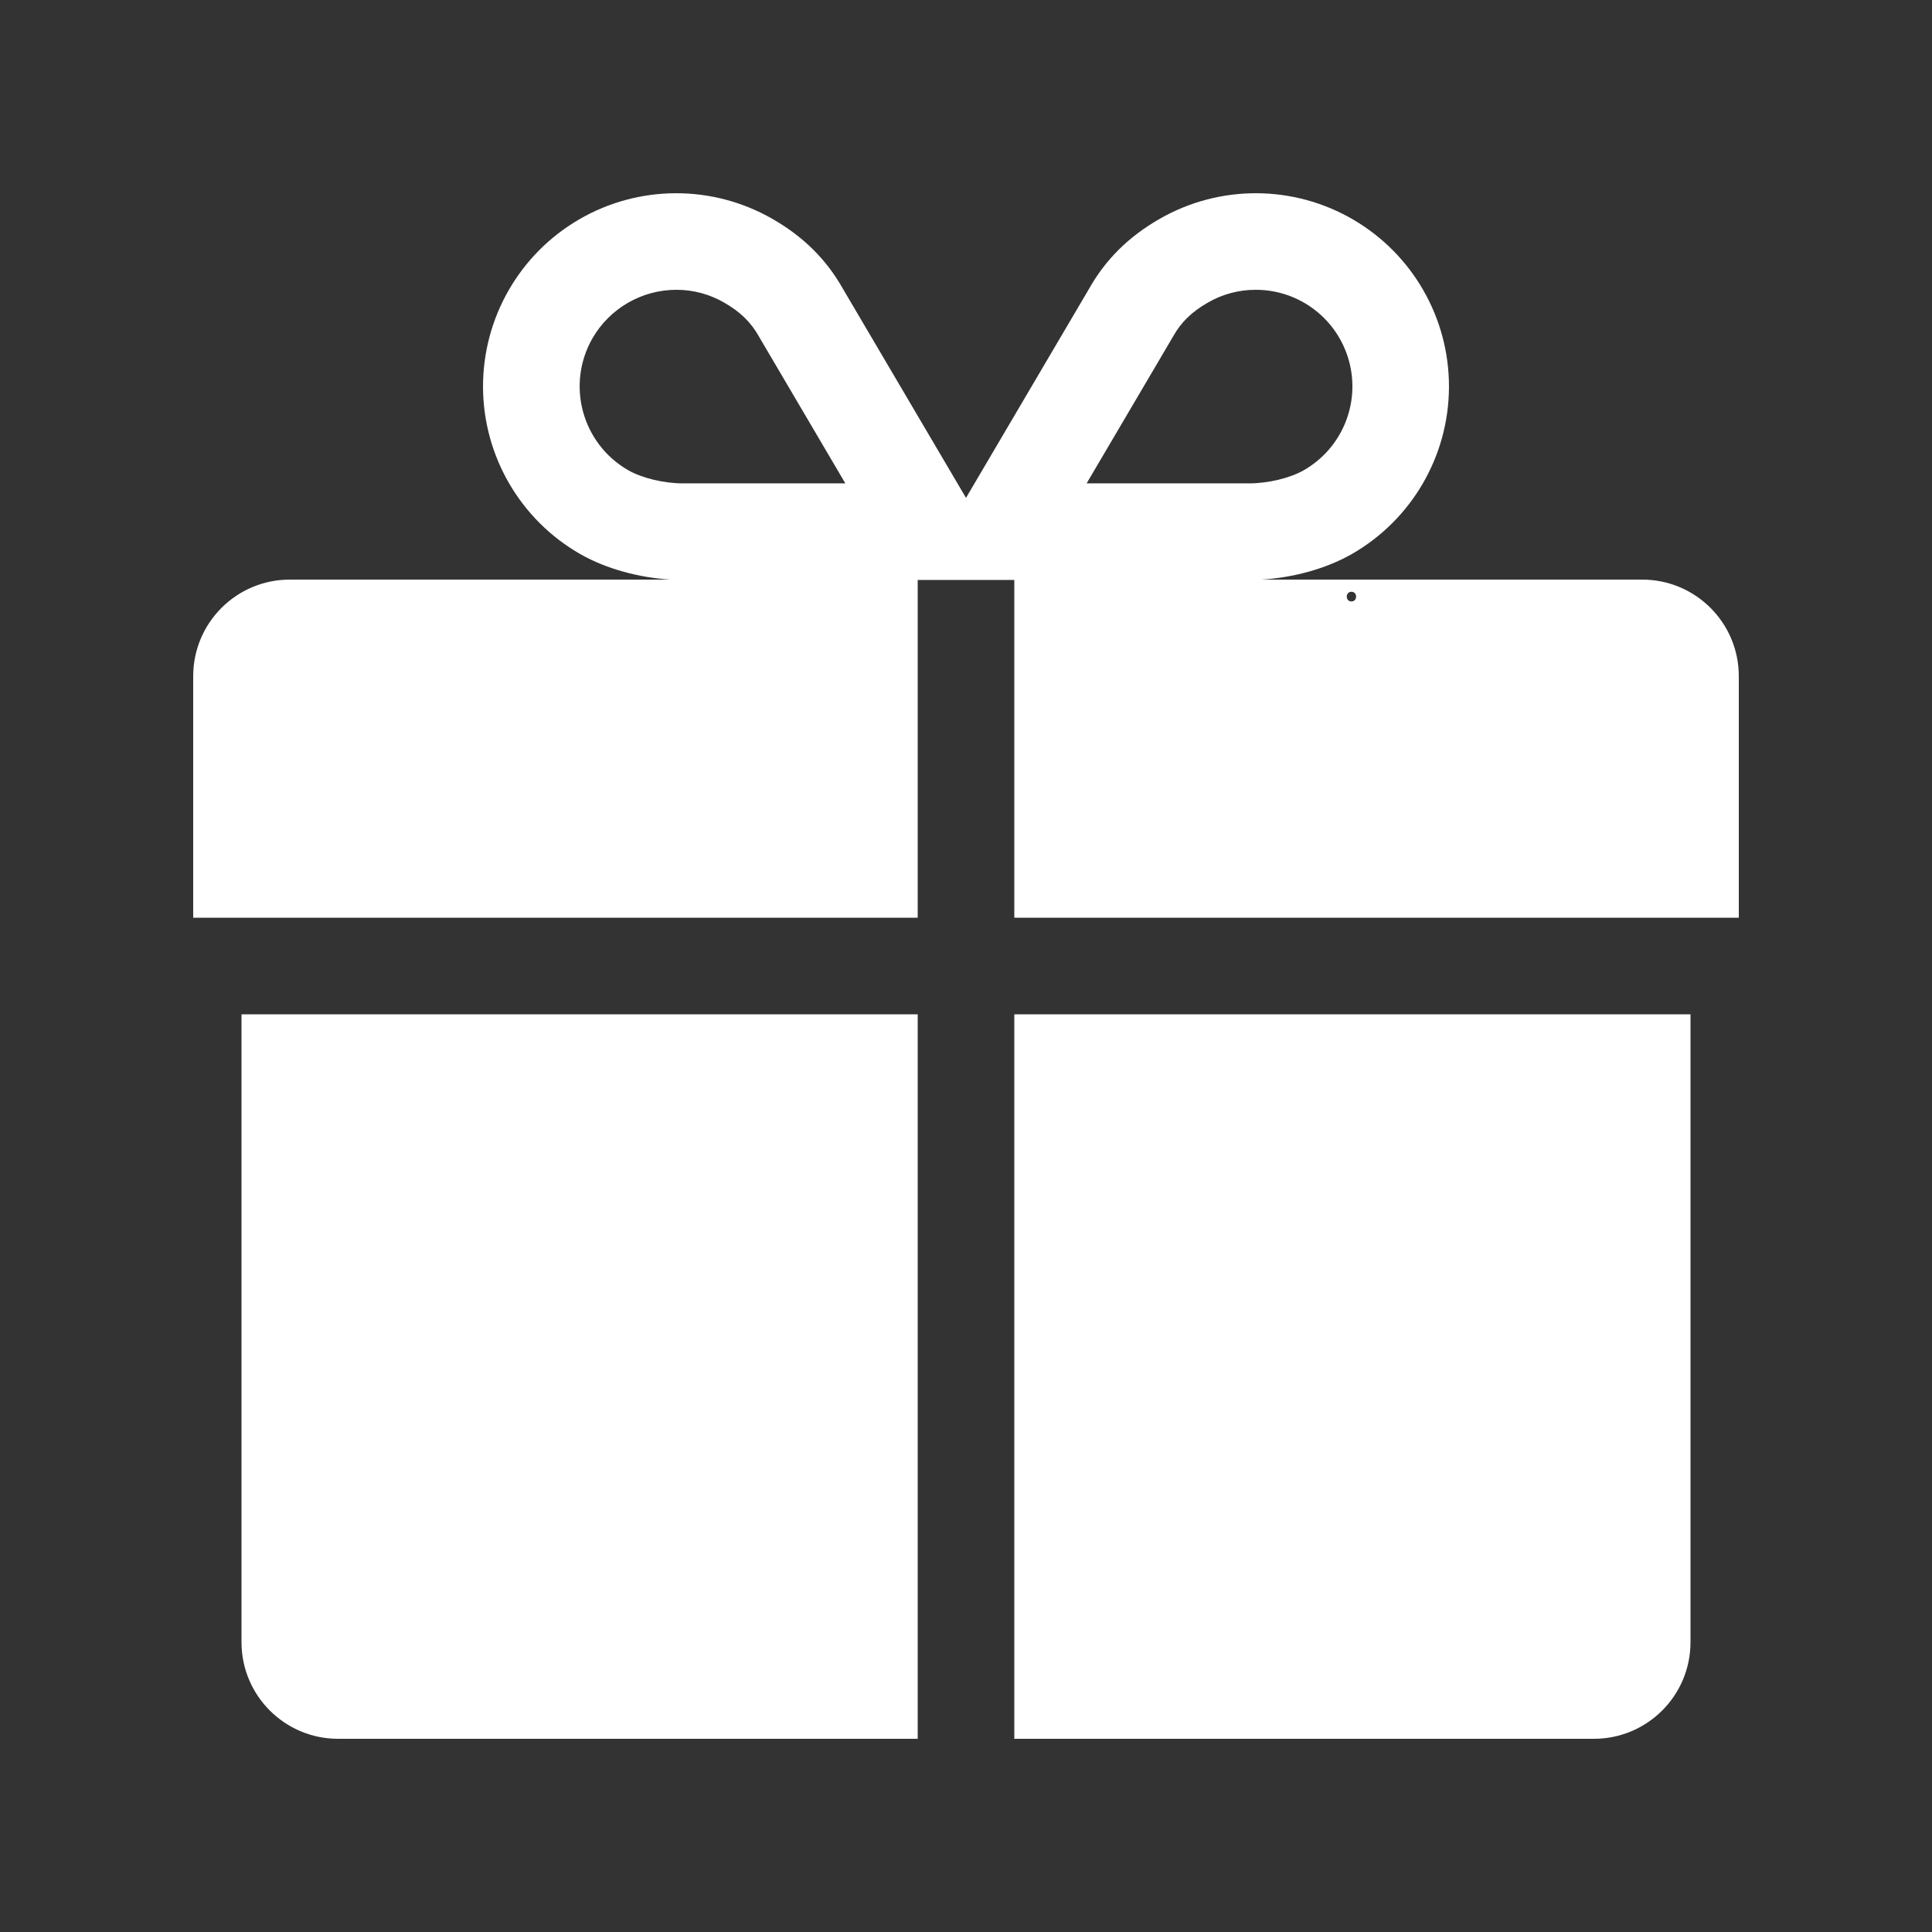
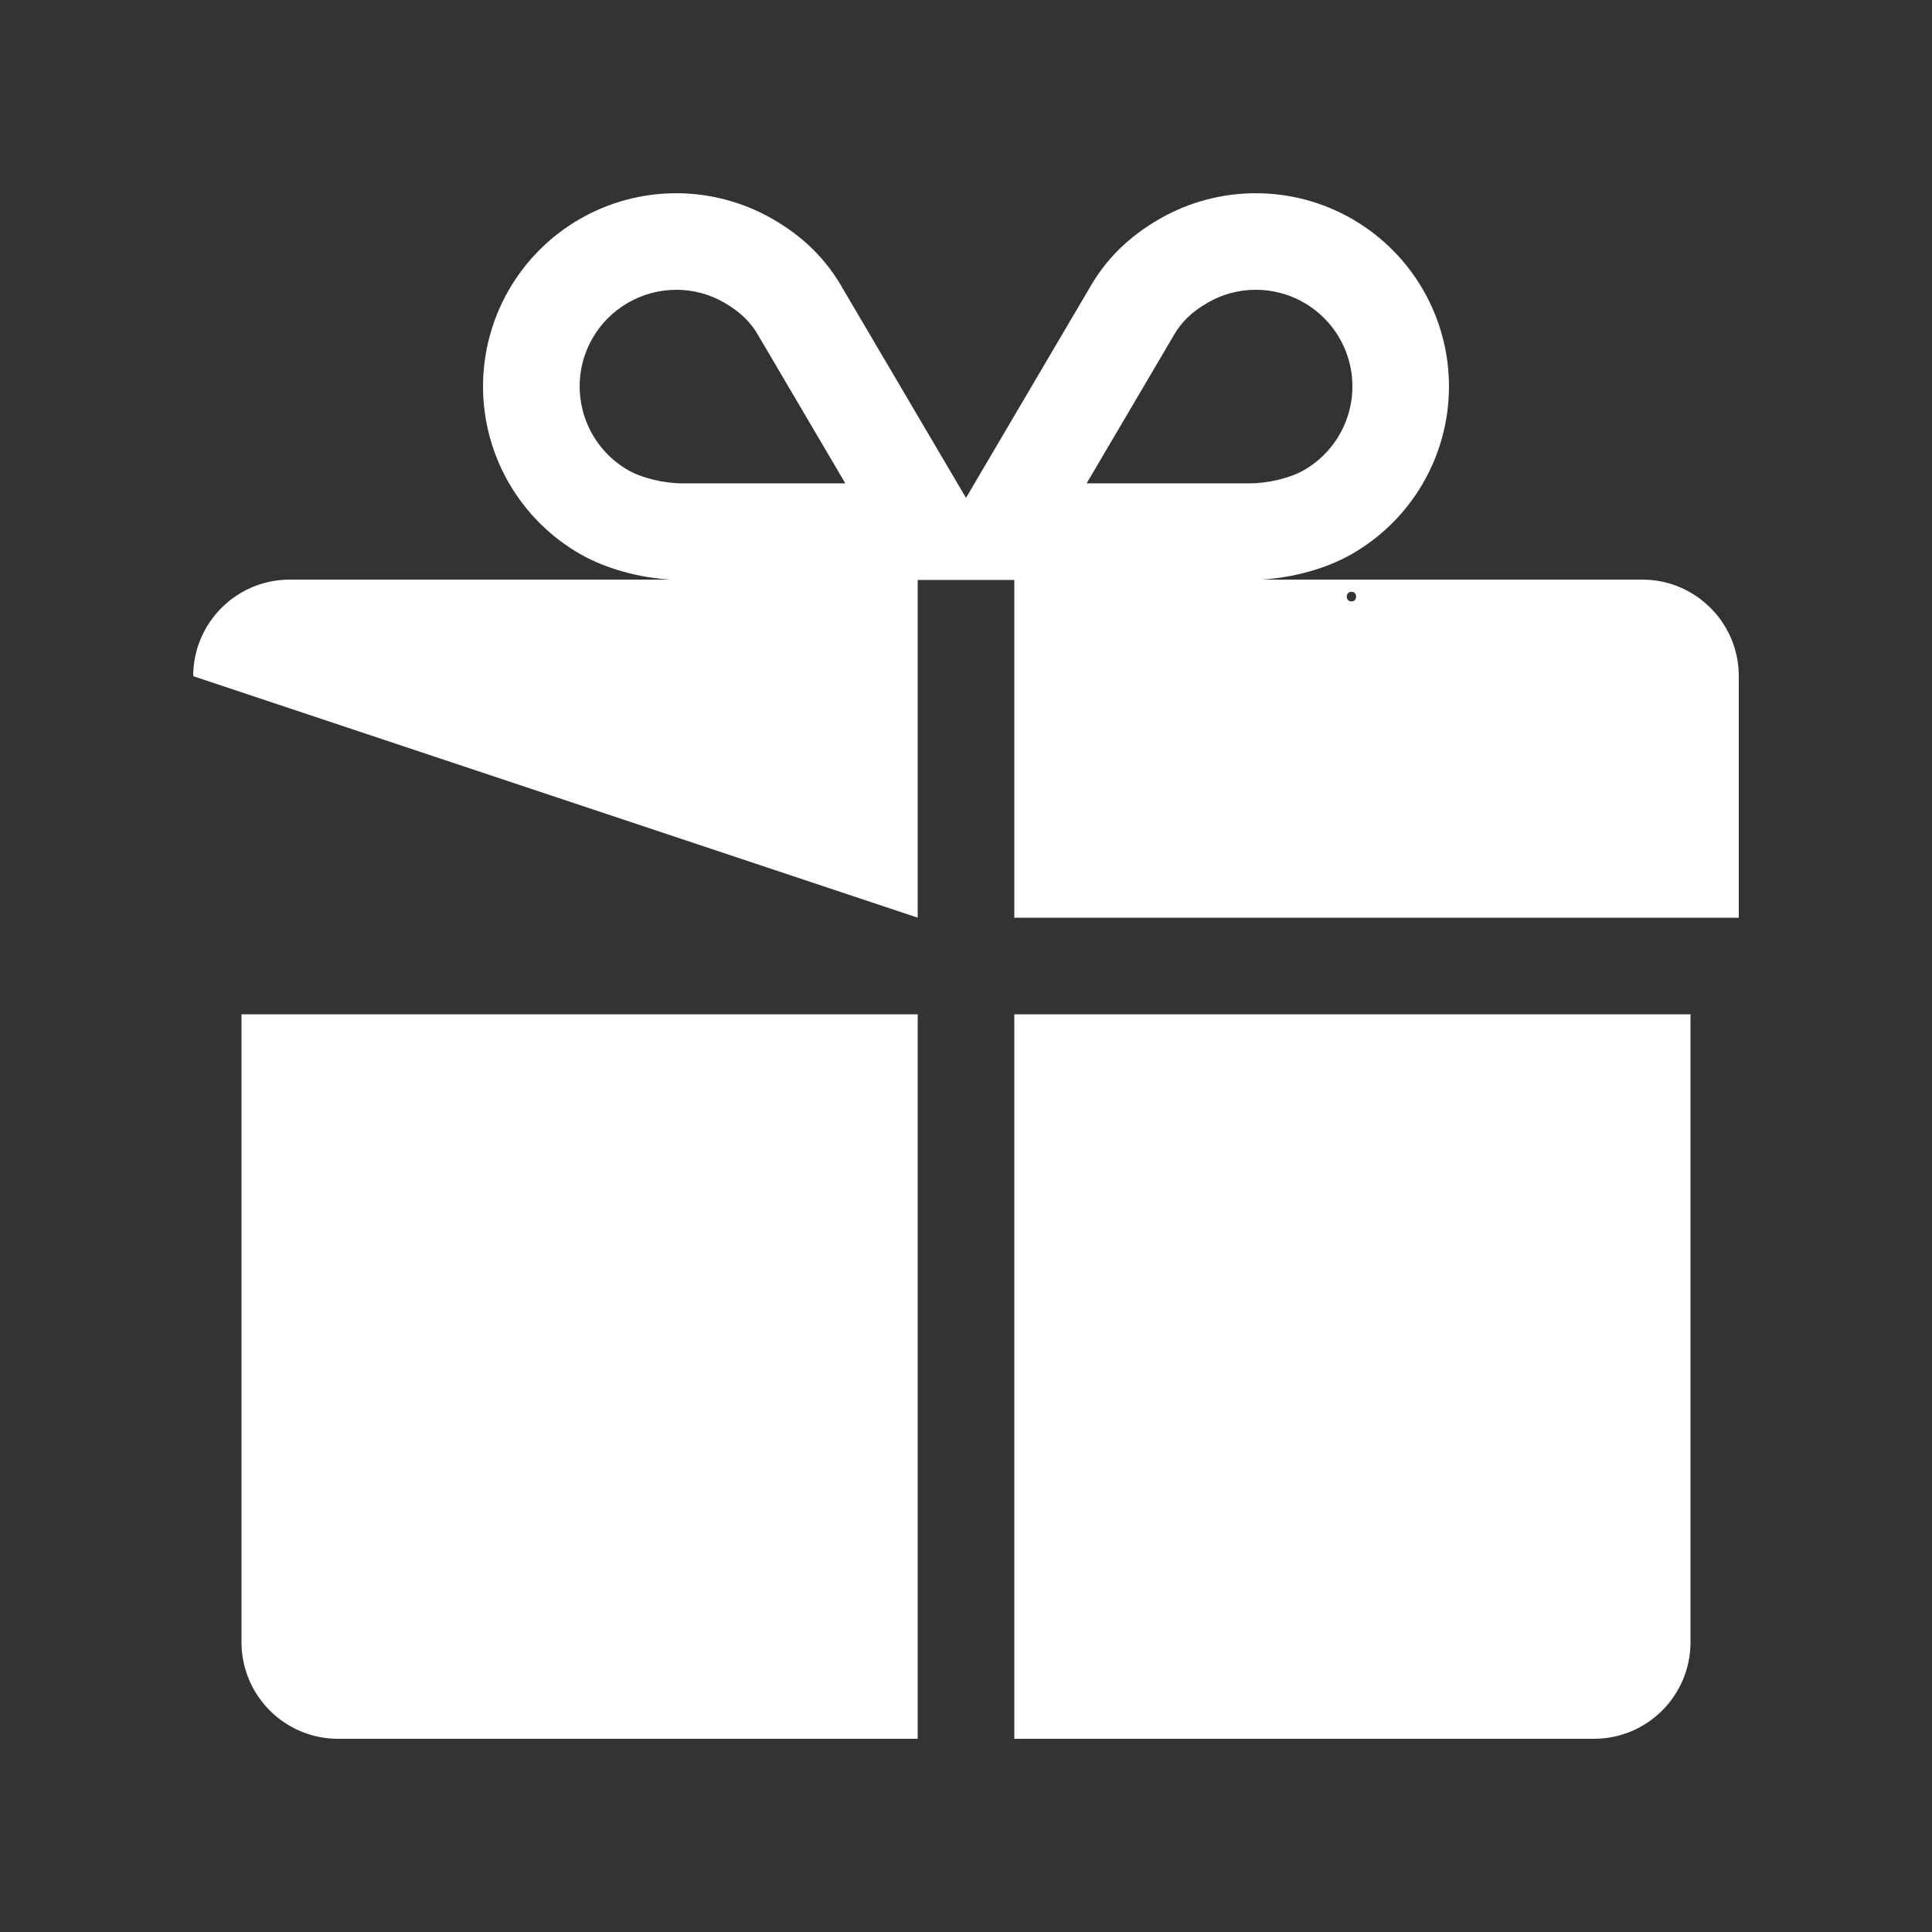
<svg xmlns="http://www.w3.org/2000/svg" width="63" height="63">
  <rect width="100%" height="100%" fill="#333333" stroke="none" />
-   <path fill="white" transform="translate(6.3 6.301)" d="M1.575 26.774L1.575 47.249C1.575 48.988 2.985 50.399 4.725 50.399L23.625 50.399L23.625 26.774L1.575 26.774ZM26.775 26.774L26.775 50.399L45.675 50.399C47.415 50.399 48.825 48.988 48.825 47.249L48.825 26.774L26.775 26.774ZM47.25 12.599L34.839 12.599C35.821 12.539 36.909 12.264 37.777 11.768C39.731 10.651 40.94 8.576 40.949 6.325C40.958 4.075 39.766 1.99 37.822 0.857C35.878 -0.276 33.476 -0.286 31.523 0.831C30.497 1.418 29.747 2.165 29.207 3.126L25.2 9.934L21.193 3.127C20.653 2.166 19.904 1.418 18.878 0.831C16.924 -0.286 14.523 -0.276 12.578 0.857C10.634 1.991 9.442 4.075 9.451 6.326C9.46 8.576 10.67 10.651 12.623 11.768C13.491 12.264 14.58 12.539 15.561 12.599L3.15 12.599C1.41 12.599 0 14.009 0 15.749L0 23.624L23.625 23.624L23.625 12.61L26.775 12.61L26.775 23.624L50.4 23.624L50.4 15.749C50.4 14.009 48.99 12.599 47.25 12.599ZM13.017 4.735C13.58 3.755 14.625 3.149 15.756 3.149L15.756 3.149C16.303 3.148 16.84 3.292 17.313 3.566C17.836 3.865 18.186 4.205 18.446 4.668L18.462 4.696L18.478 4.724L21.265 9.46L16.054 9.46L16.022 9.46C16.003 9.461 15.982 9.461 15.962 9.461C15.348 9.461 14.635 9.289 14.187 9.033C12.679 8.168 12.155 6.246 13.017 4.735L13.017 4.735ZM31.922 4.724L31.938 4.697L31.954 4.668C32.214 4.205 32.564 3.865 33.087 3.566C33.56 3.292 34.098 3.148 34.645 3.149C36.074 3.146 37.326 4.107 37.694 5.488C38.062 6.869 37.454 8.324 36.213 9.034C35.765 9.289 35.052 9.461 34.438 9.461C34.418 9.461 34.398 9.461 34.378 9.461L34.346 9.46L29.134 9.46L31.922 4.724ZM37.769 13.311C37.971 13.311 37.972 12.996 37.769 12.996C37.565 12.996 37.565 13.311 37.769 13.311L37.769 13.311Z" fill-rule="evenodd" />
+   <path fill="white" transform="translate(6.3 6.301)" d="M1.575 26.774L1.575 47.249C1.575 48.988 2.985 50.399 4.725 50.399L23.625 50.399L23.625 26.774L1.575 26.774ZM26.775 26.774L26.775 50.399L45.675 50.399C47.415 50.399 48.825 48.988 48.825 47.249L48.825 26.774L26.775 26.774ZM47.25 12.599L34.839 12.599C35.821 12.539 36.909 12.264 37.777 11.768C39.731 10.651 40.94 8.576 40.949 6.325C40.958 4.075 39.766 1.99 37.822 0.857C35.878 -0.276 33.476 -0.286 31.523 0.831C30.497 1.418 29.747 2.165 29.207 3.126L25.2 9.934L21.193 3.127C20.653 2.166 19.904 1.418 18.878 0.831C16.924 -0.286 14.523 -0.276 12.578 0.857C10.634 1.991 9.442 4.075 9.451 6.326C9.46 8.576 10.67 10.651 12.623 11.768C13.491 12.264 14.58 12.539 15.561 12.599L3.15 12.599C1.41 12.599 0 14.009 0 15.749L23.625 23.624L23.625 12.61L26.775 12.61L26.775 23.624L50.4 23.624L50.4 15.749C50.4 14.009 48.99 12.599 47.25 12.599ZM13.017 4.735C13.58 3.755 14.625 3.149 15.756 3.149L15.756 3.149C16.303 3.148 16.84 3.292 17.313 3.566C17.836 3.865 18.186 4.205 18.446 4.668L18.462 4.696L18.478 4.724L21.265 9.46L16.054 9.46L16.022 9.46C16.003 9.461 15.982 9.461 15.962 9.461C15.348 9.461 14.635 9.289 14.187 9.033C12.679 8.168 12.155 6.246 13.017 4.735L13.017 4.735ZM31.922 4.724L31.938 4.697L31.954 4.668C32.214 4.205 32.564 3.865 33.087 3.566C33.56 3.292 34.098 3.148 34.645 3.149C36.074 3.146 37.326 4.107 37.694 5.488C38.062 6.869 37.454 8.324 36.213 9.034C35.765 9.289 35.052 9.461 34.438 9.461C34.418 9.461 34.398 9.461 34.378 9.461L34.346 9.46L29.134 9.46L31.922 4.724ZM37.769 13.311C37.971 13.311 37.972 12.996 37.769 12.996C37.565 12.996 37.565 13.311 37.769 13.311L37.769 13.311Z" fill-rule="evenodd" />
</svg>